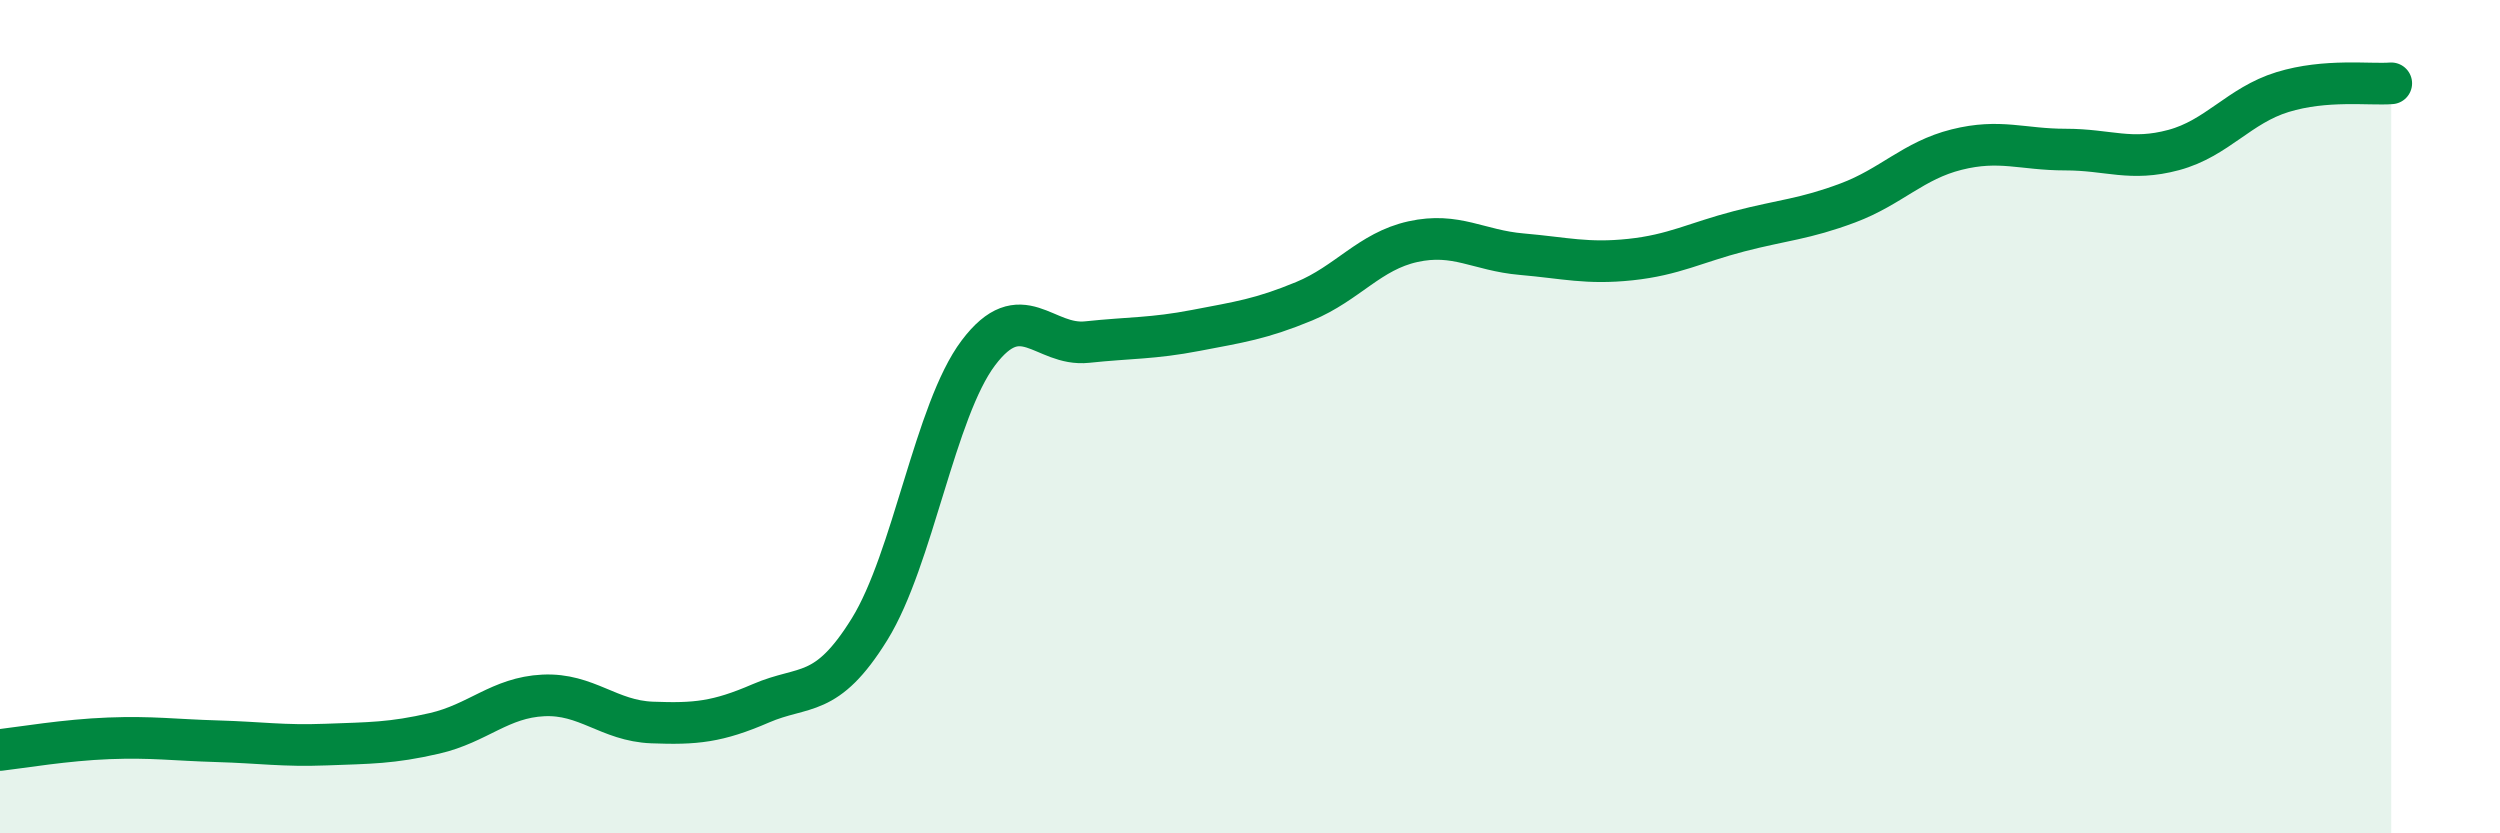
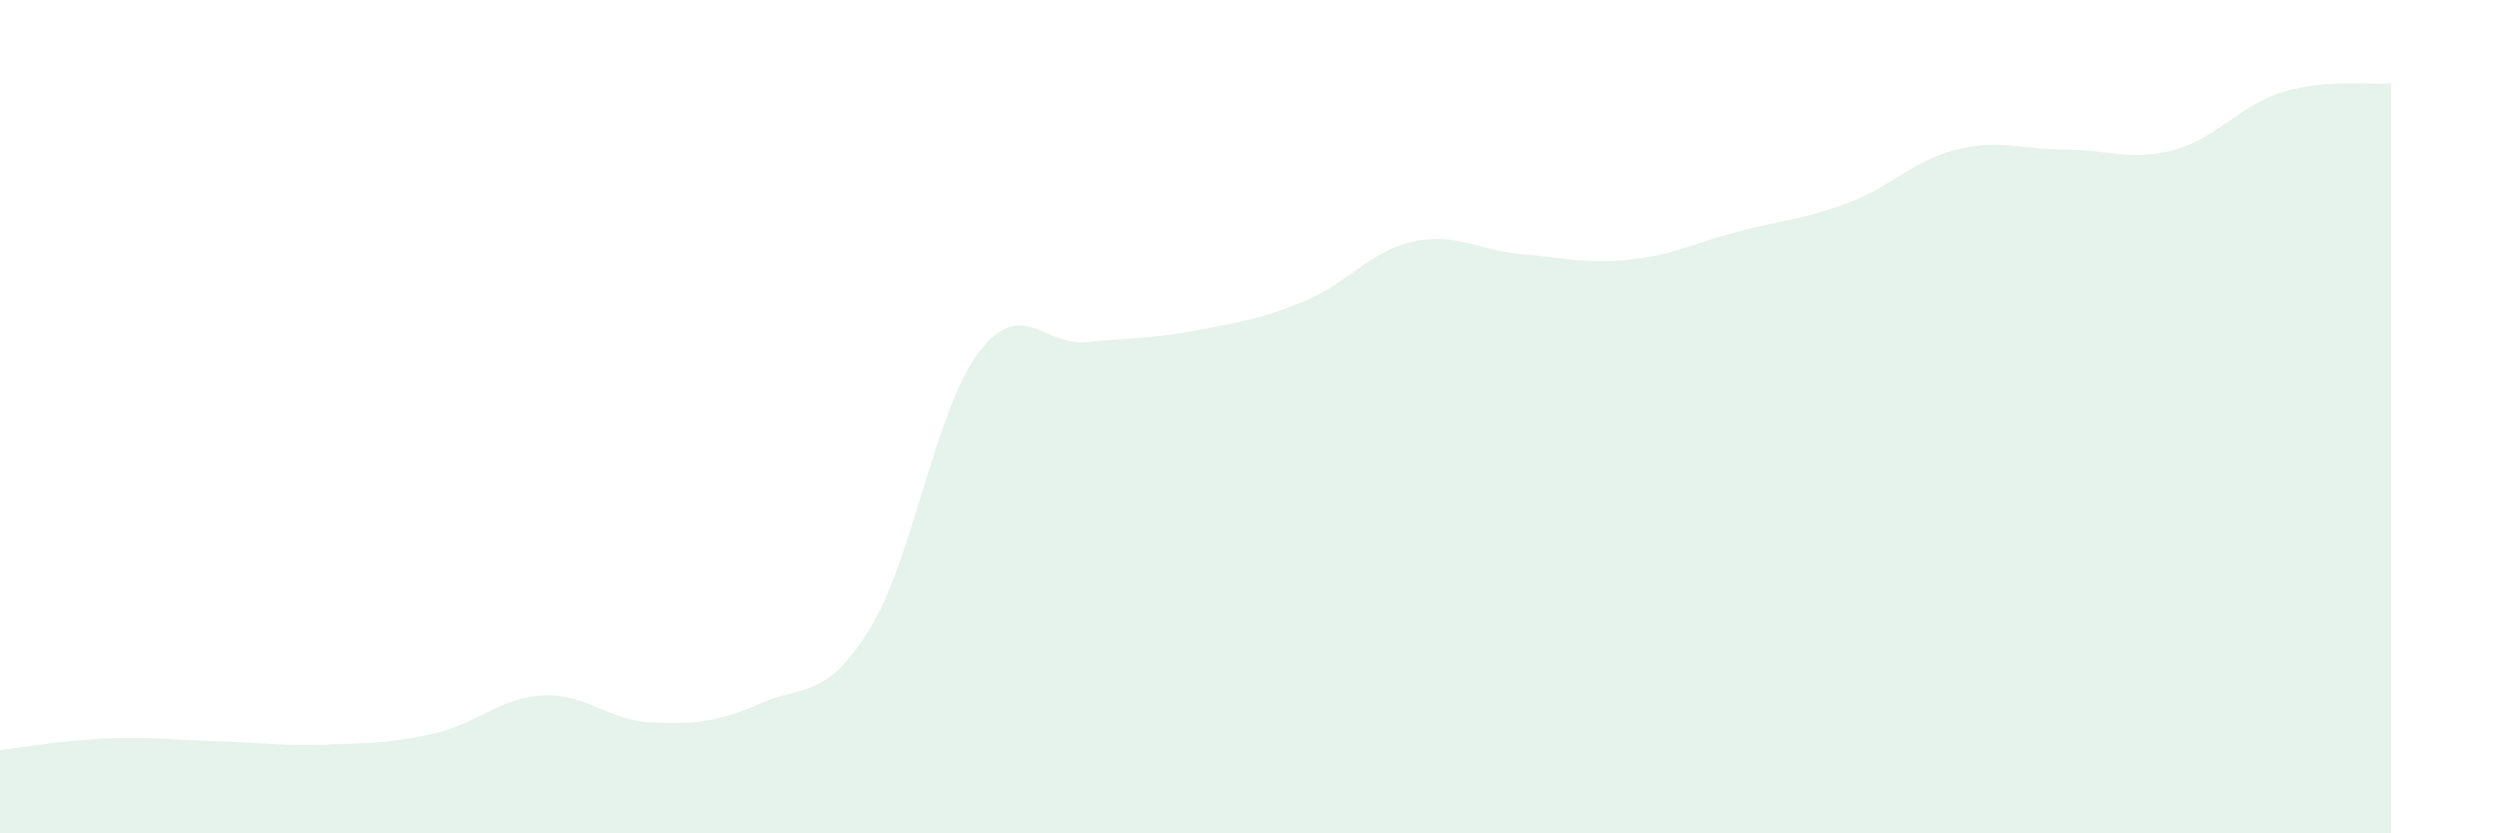
<svg xmlns="http://www.w3.org/2000/svg" width="60" height="20" viewBox="0 0 60 20">
  <path d="M 0,18 C 0.52,17.94 1.57,17.76 2.61,17.72 C 3.65,17.68 4.18,17.76 5.22,17.79 C 6.26,17.82 6.79,17.91 7.83,17.87 C 8.87,17.83 9.39,17.84 10.43,17.6 C 11.47,17.36 12,16.74 13.04,16.69 C 14.08,16.64 14.61,17.3 15.65,17.34 C 16.69,17.38 17.22,17.33 18.26,16.88 C 19.3,16.43 19.83,16.78 20.87,15.1 C 21.91,13.42 22.44,9.85 23.48,8.47 C 24.52,7.09 25.05,8.32 26.09,8.21 C 27.13,8.1 27.66,8.13 28.7,7.93 C 29.74,7.73 30.26,7.66 31.3,7.23 C 32.34,6.8 32.87,6.03 33.91,5.8 C 34.95,5.57 35.48,6.01 36.52,6.1 C 37.56,6.19 38.09,6.34 39.13,6.23 C 40.17,6.12 40.7,5.82 41.74,5.55 C 42.78,5.28 43.31,5.26 44.35,4.87 C 45.39,4.48 45.92,3.85 46.96,3.59 C 48,3.33 48.53,3.59 49.57,3.59 C 50.61,3.59 51.13,3.88 52.17,3.6 C 53.21,3.32 53.74,2.53 54.78,2.21 C 55.82,1.89 56.87,2.04 57.39,2L57.39 20L0 20Z" fill="#008740" opacity="0.1" stroke-linecap="round" stroke-linejoin="round" />
-   <path d="M 0,18 C 0.52,17.94 1.57,17.76 2.61,17.72 C 3.65,17.68 4.18,17.76 5.22,17.79 C 6.26,17.82 6.79,17.91 7.83,17.87 C 8.87,17.83 9.39,17.84 10.43,17.6 C 11.47,17.36 12,16.74 13.04,16.69 C 14.08,16.64 14.61,17.3 15.65,17.34 C 16.69,17.38 17.22,17.33 18.26,16.88 C 19.3,16.43 19.83,16.78 20.87,15.1 C 21.91,13.42 22.44,9.85 23.48,8.47 C 24.52,7.09 25.05,8.32 26.09,8.21 C 27.13,8.1 27.66,8.13 28.7,7.93 C 29.74,7.73 30.26,7.66 31.3,7.23 C 32.34,6.8 32.87,6.03 33.91,5.8 C 34.95,5.57 35.48,6.01 36.52,6.1 C 37.56,6.19 38.09,6.34 39.13,6.23 C 40.17,6.12 40.7,5.82 41.74,5.55 C 42.78,5.28 43.31,5.26 44.35,4.87 C 45.39,4.48 45.92,3.85 46.96,3.59 C 48,3.33 48.53,3.59 49.57,3.59 C 50.61,3.59 51.13,3.88 52.17,3.6 C 53.21,3.32 53.74,2.53 54.78,2.21 C 55.82,1.89 56.87,2.04 57.39,2" stroke="#008740" stroke-width="1" fill="none" stroke-linecap="round" stroke-linejoin="round" />
</svg>